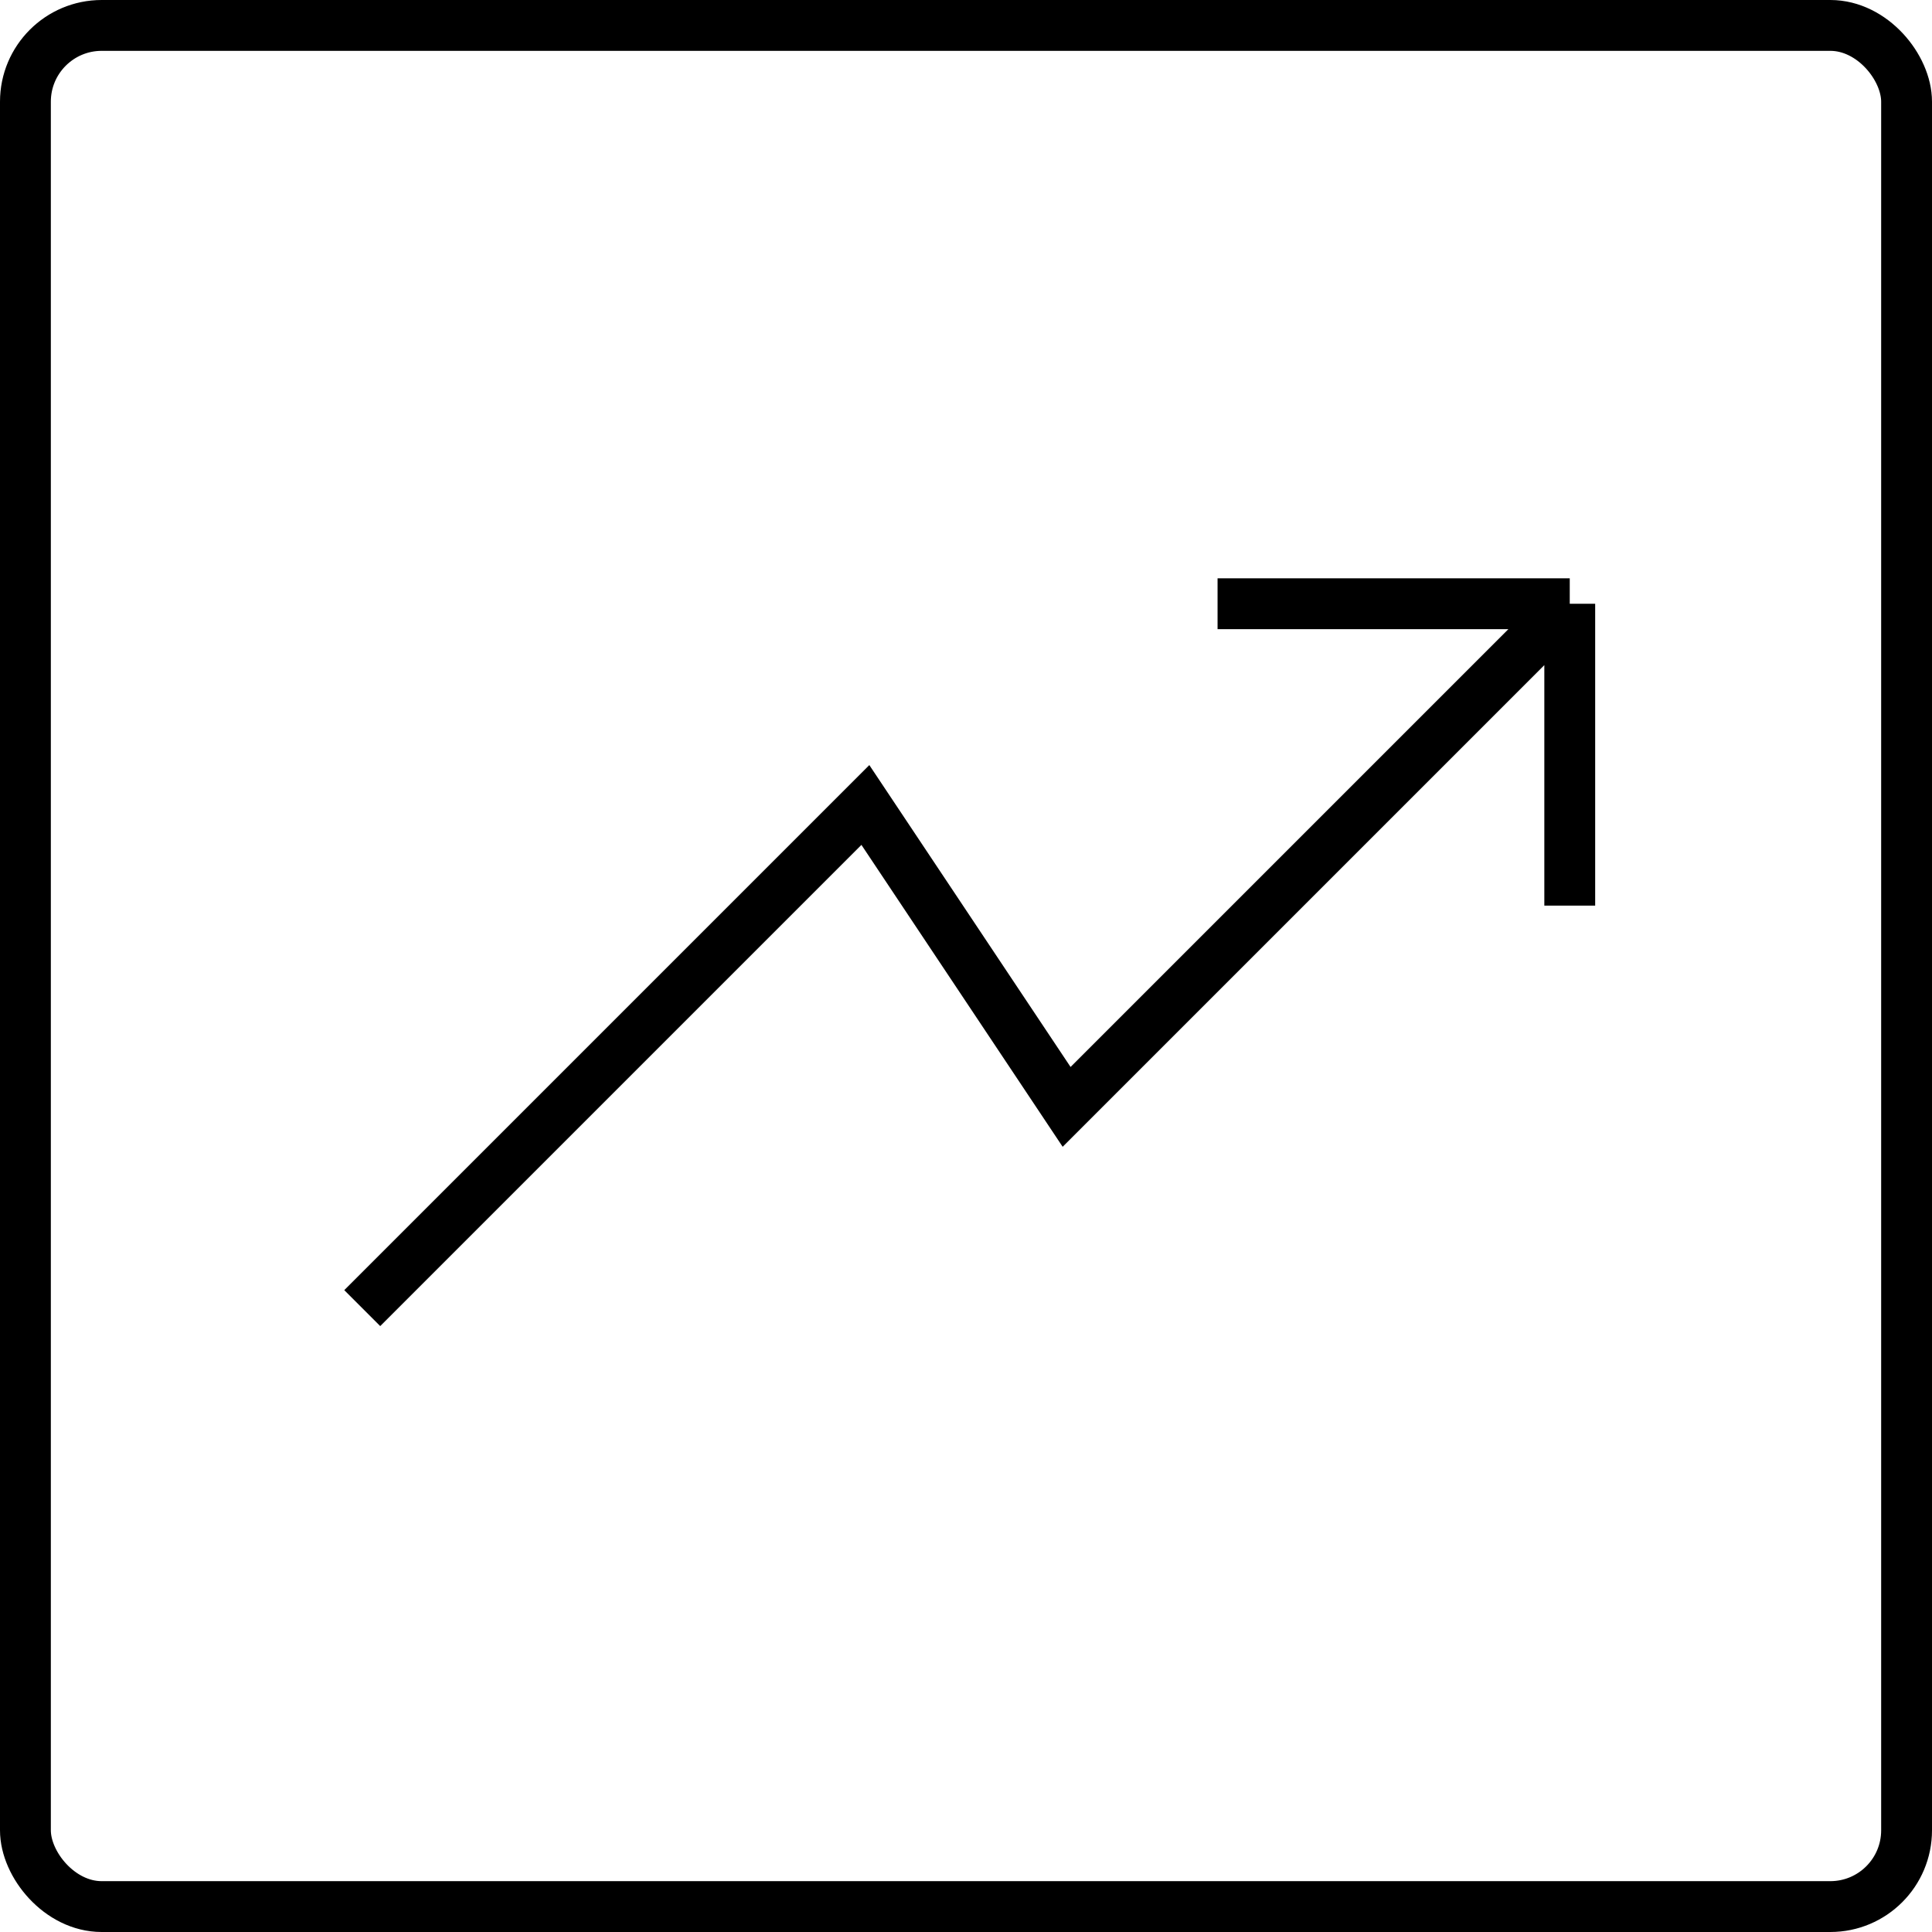
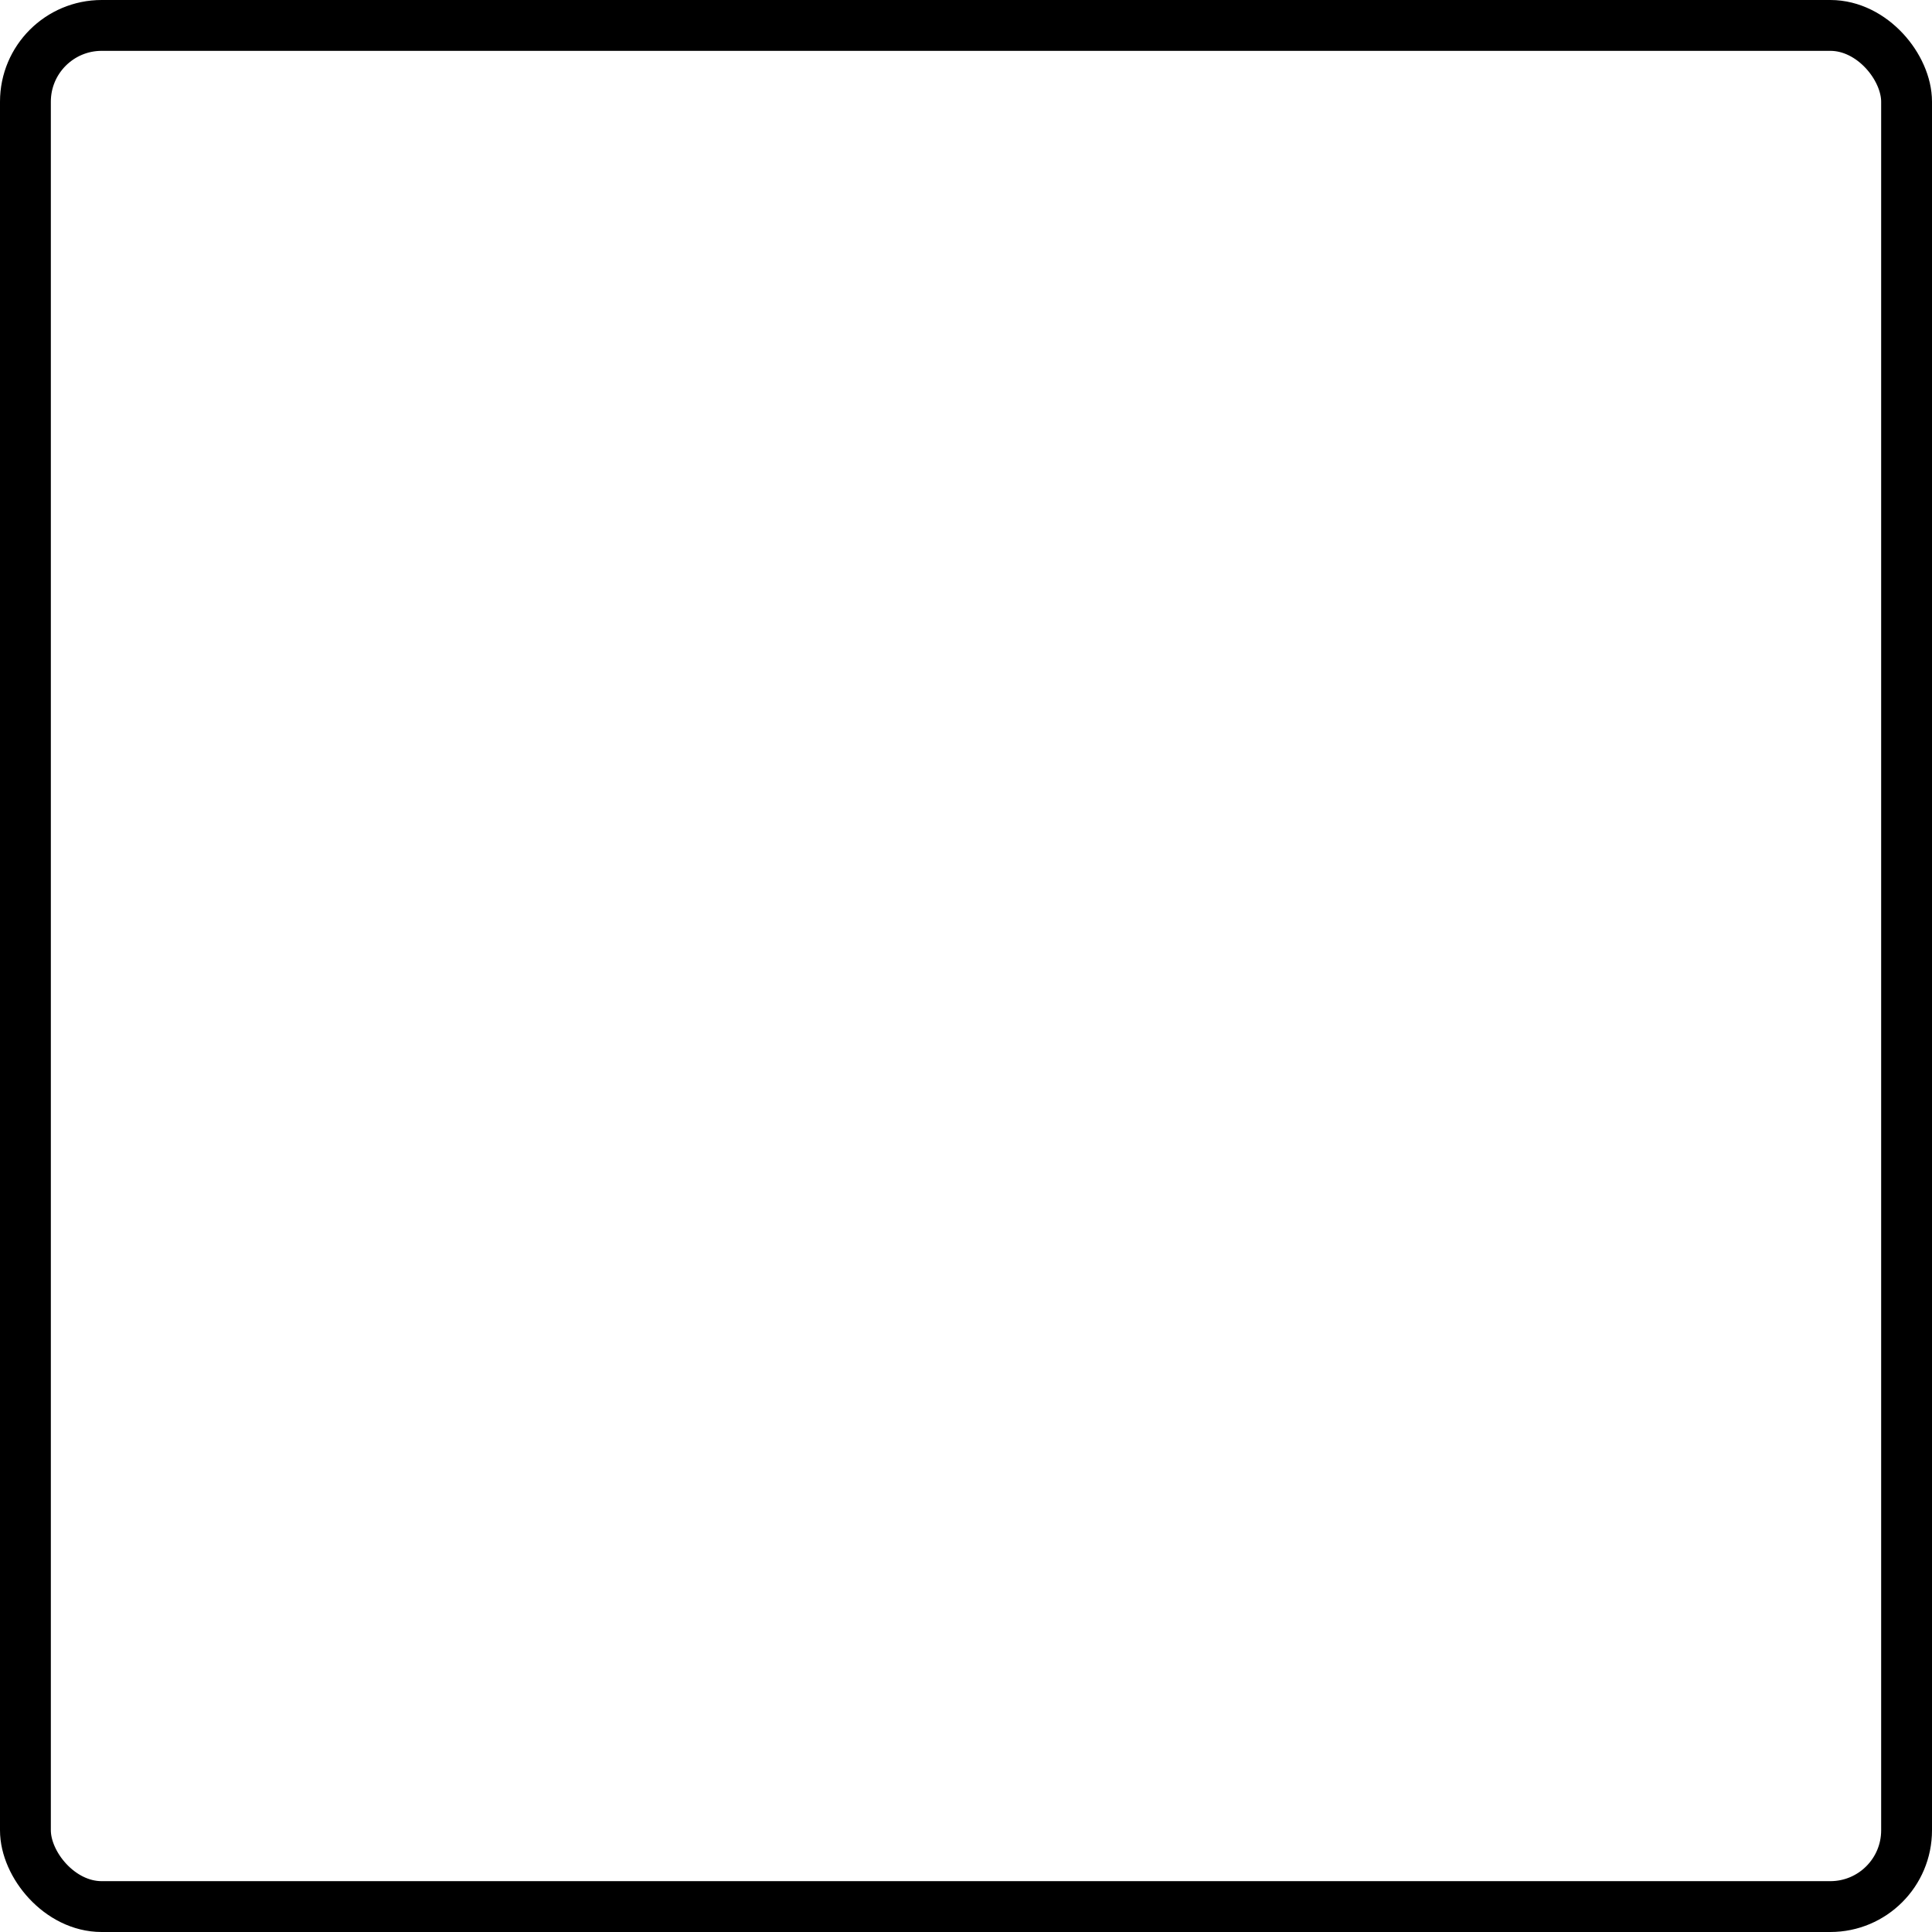
<svg xmlns="http://www.w3.org/2000/svg" width="38" height="38" viewBox="0 0 38 38" fill="none">
-   <path d="M7.125 25.729L17.021 15.833L20.979 21.771L30.875 11.875M30.875 11.875H23.948M30.875 11.875V17.812" stroke="black" />
  <rect x="0.5" y="0.5" width="37" height="37" rx="1.5" stroke="black" />
</svg>